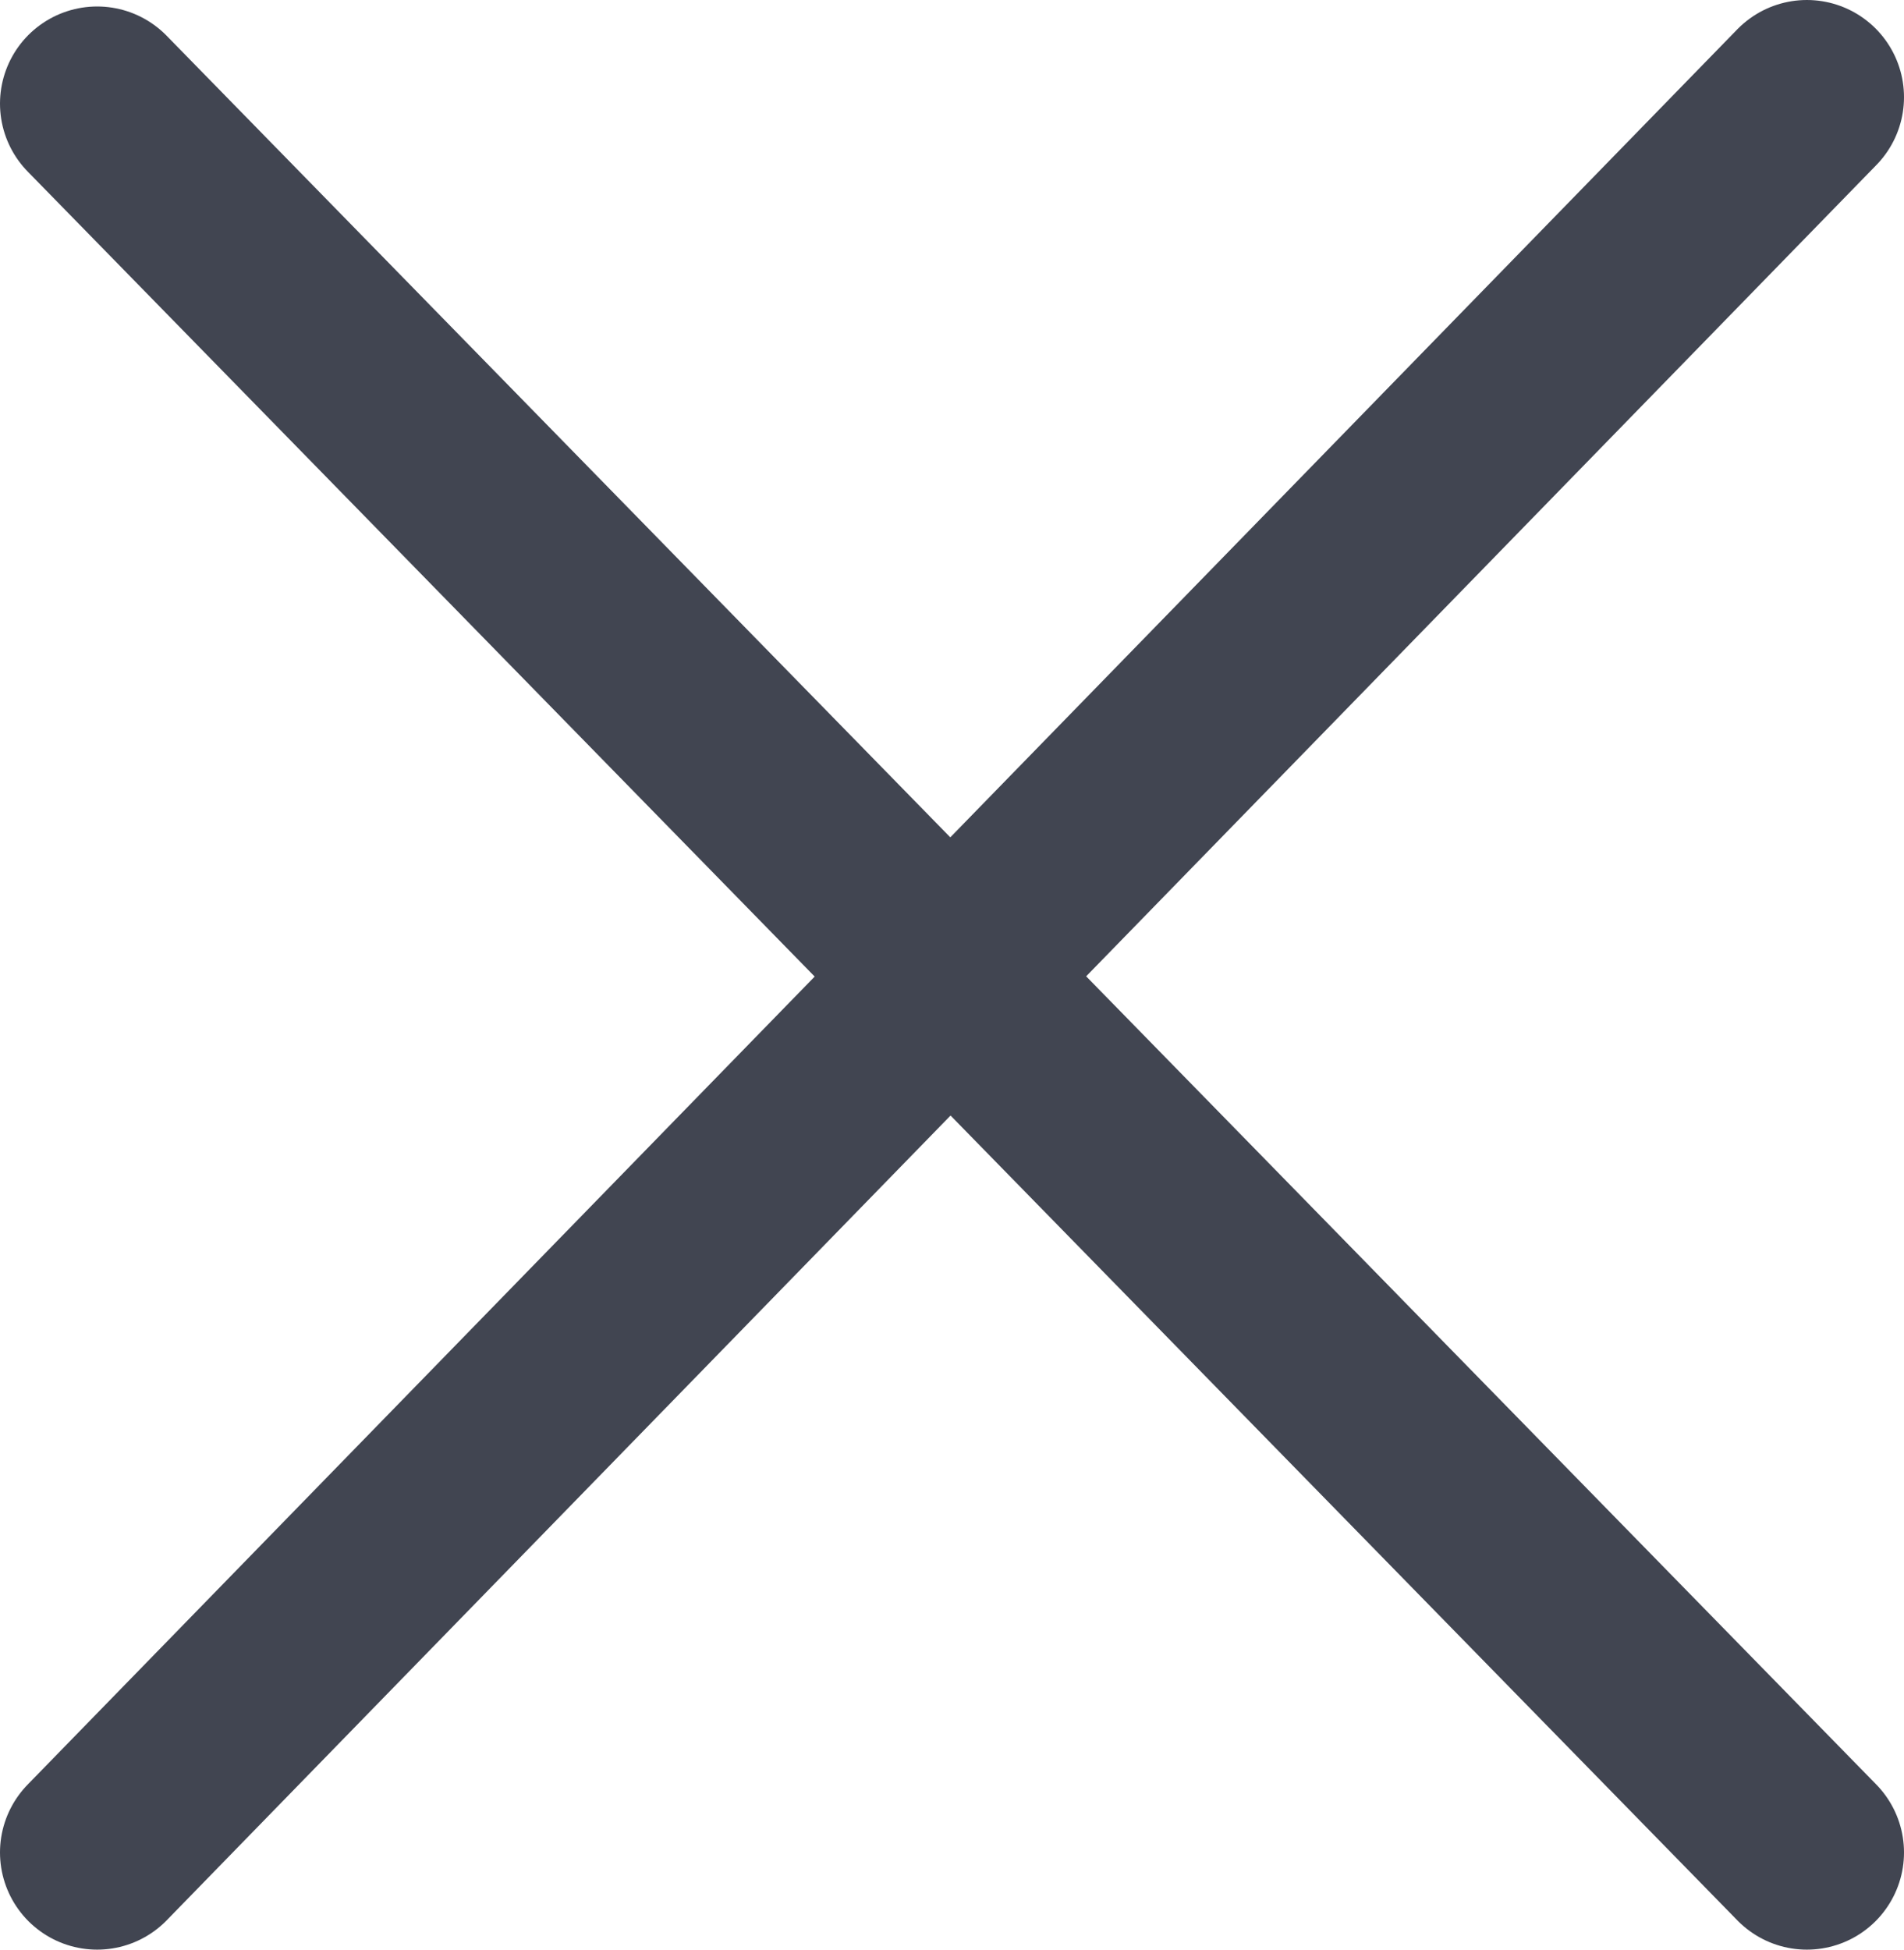
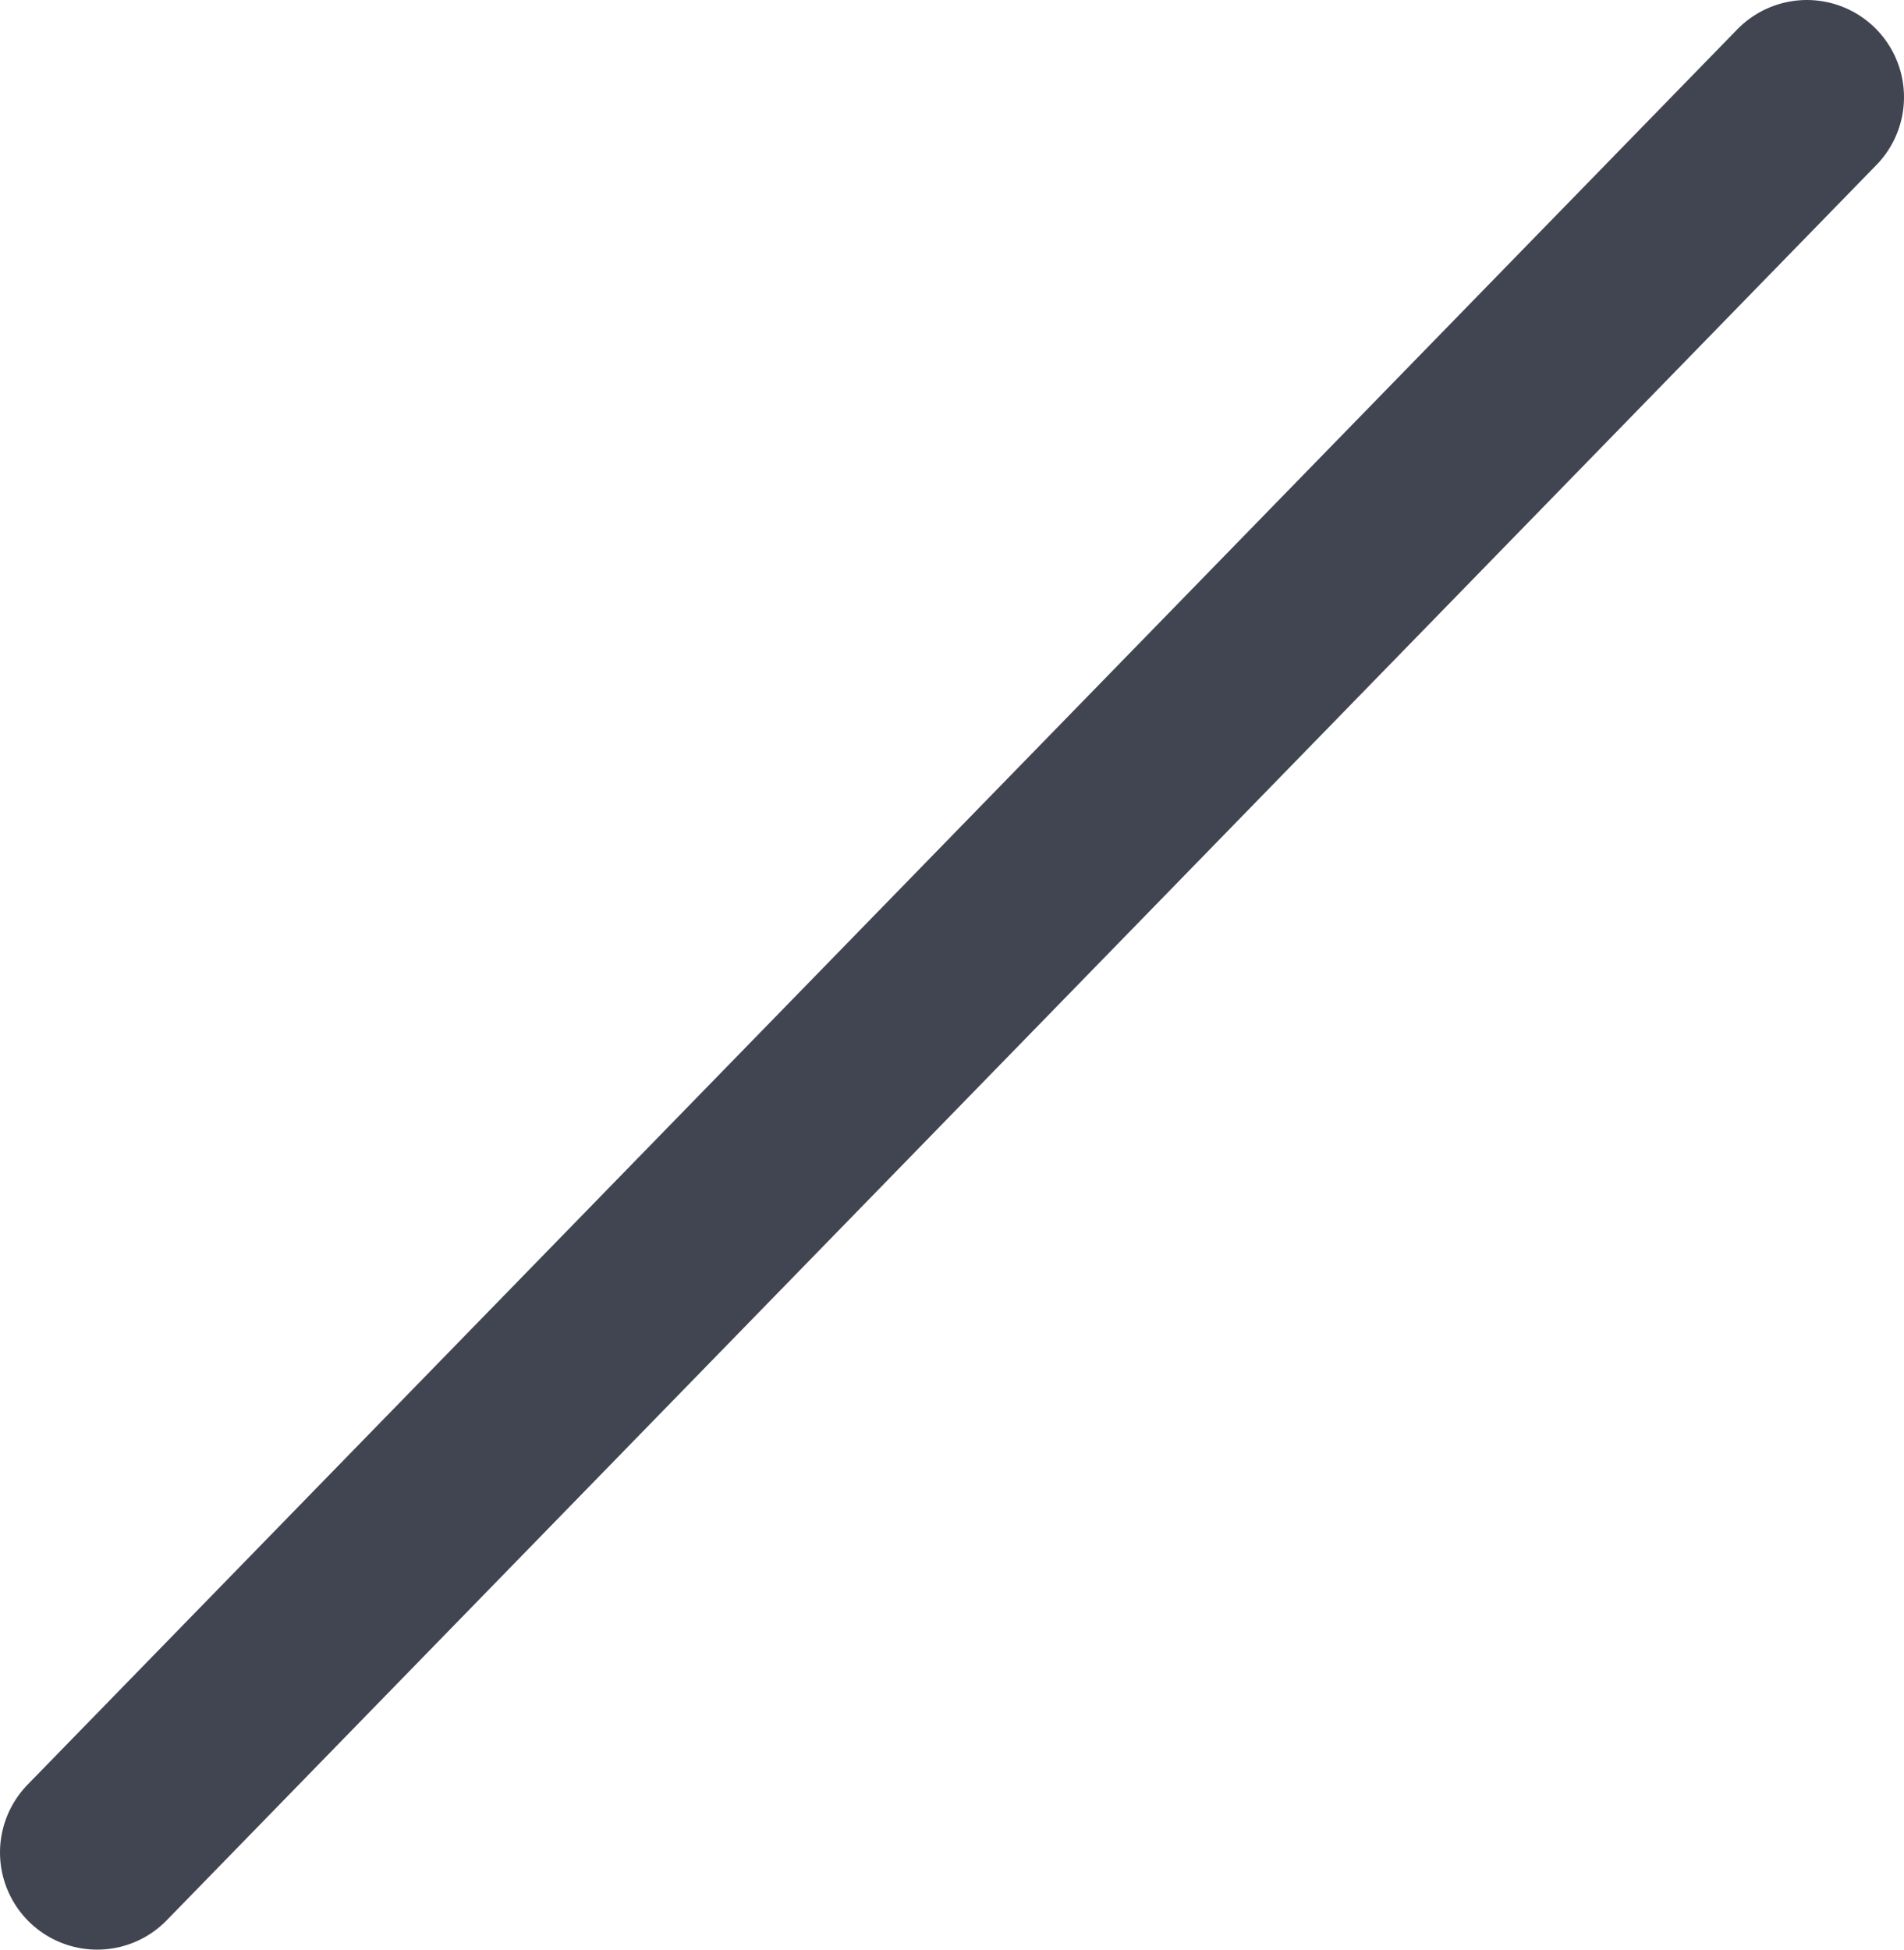
<svg xmlns="http://www.w3.org/2000/svg" id="Livello_2" viewBox="0 0 29.4 30.1">
  <defs>
    <style>.cls-1{fill:none;stroke:#414551;stroke-linecap:round;stroke-width:3px;}</style>
  </defs>
  <g id="Livello_1-2">
    <g id="Raggruppa_535">
-       <line id="Linea_69" class="cls-1" x1="1.5" y1="1.6" x2="27.9" y2="28.6" />
      <line id="Linea_70" class="cls-1" x1="27.9" y1="1.5" x2="1.5" y2="28.6" />
    </g>
  </g>
</svg>